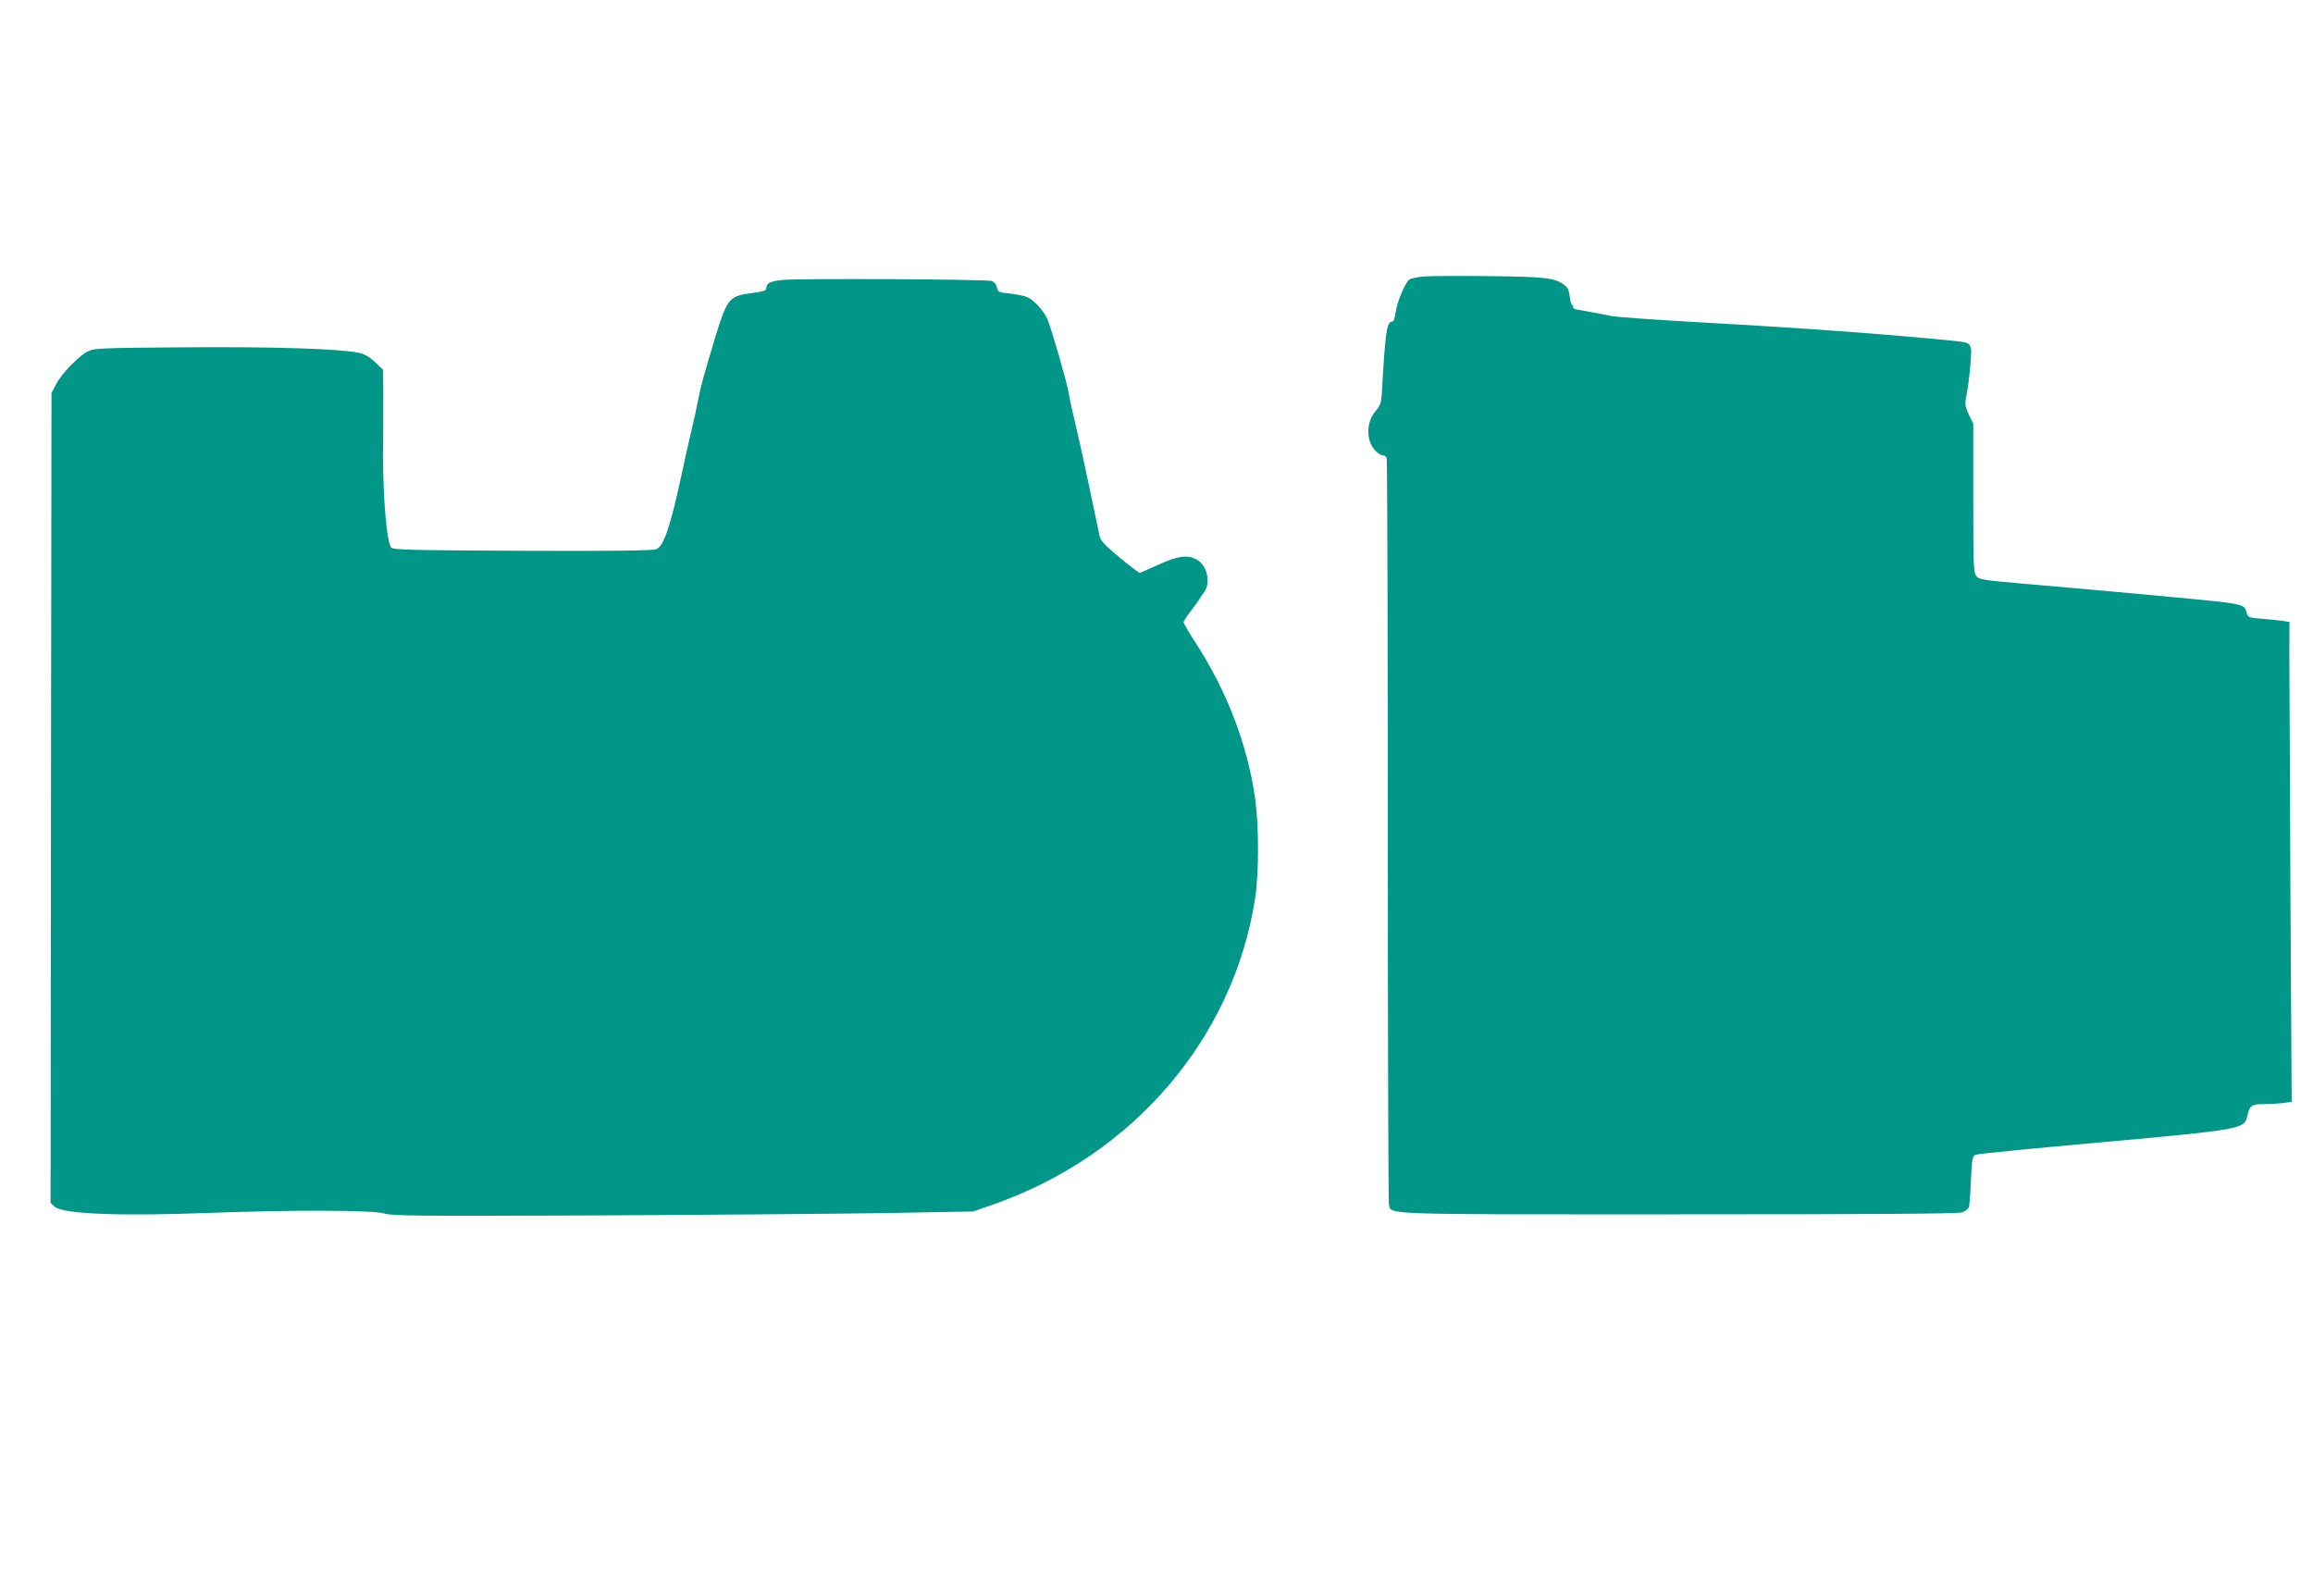
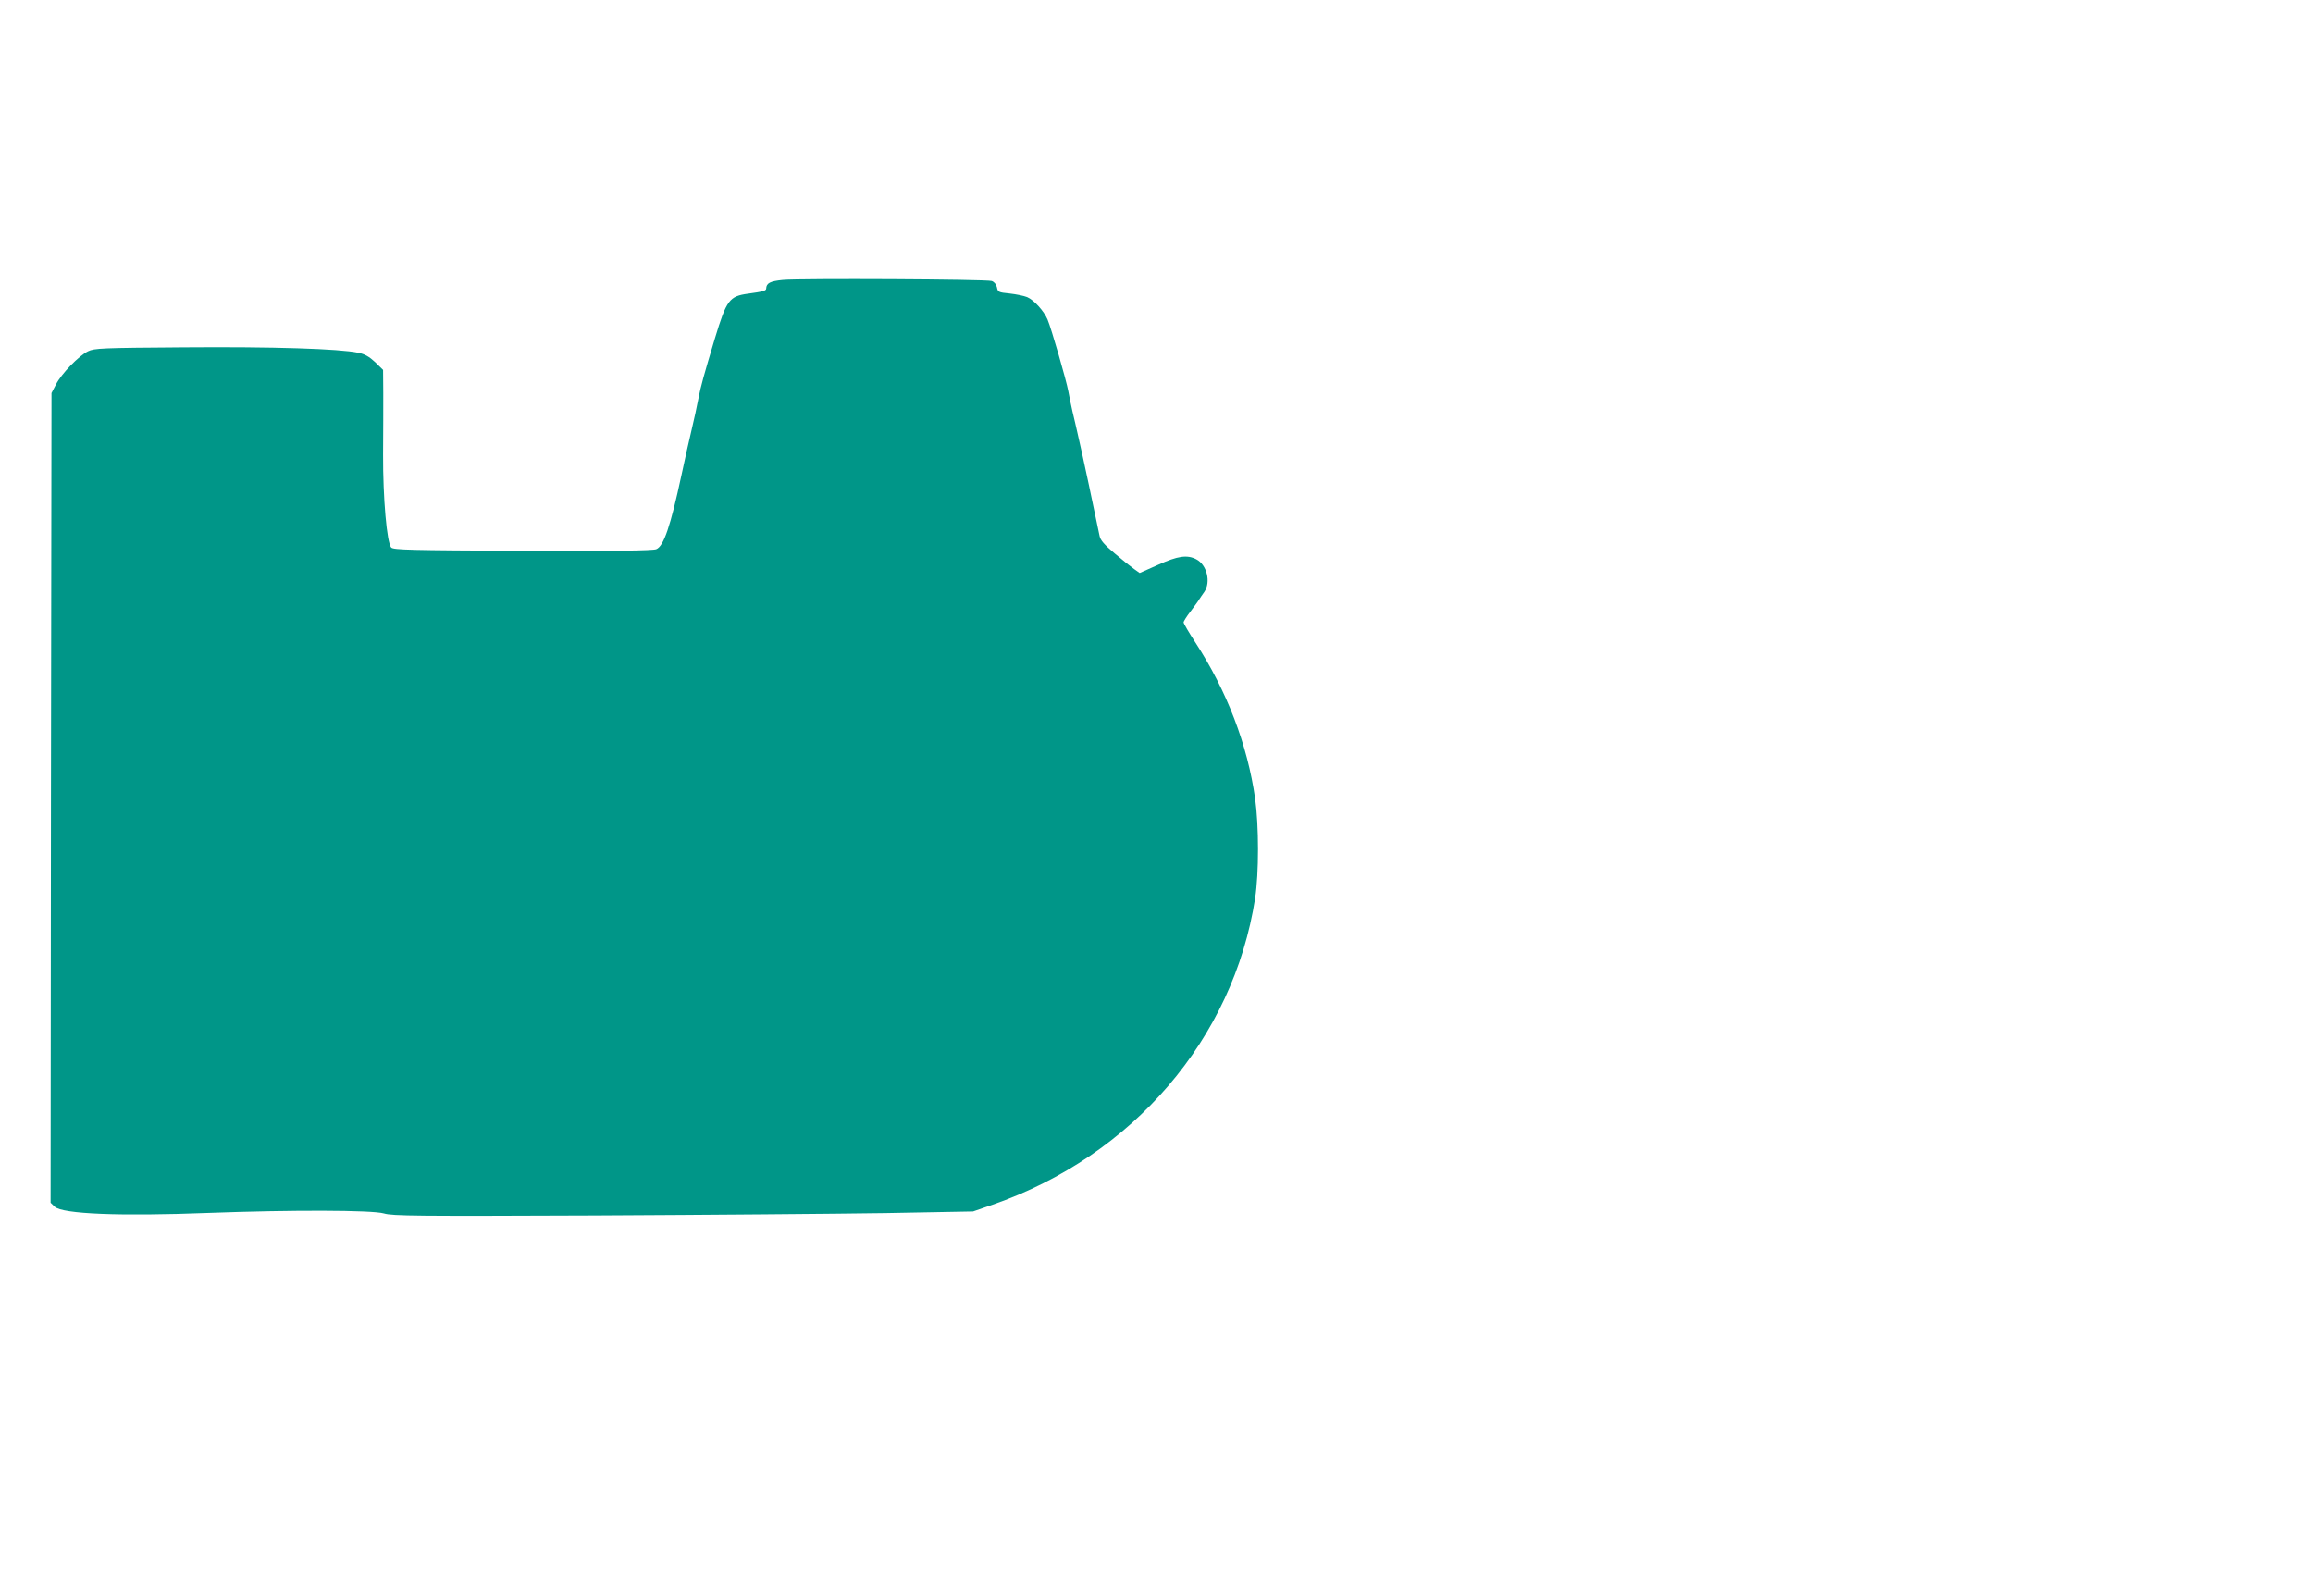
<svg xmlns="http://www.w3.org/2000/svg" version="1.0" width="1280pt" height="883pt" viewBox="0 0 1280 883" preserveAspectRatio="xMidYMid meet">
  <g transform="translate(0,883) scale(0.1,-0.1)" fill="#009688" stroke="none">
-     <path d="M7879 7300 c-36 -3 -73 -11 -81 -18 -24 -20 -68 -127 -75 -182 -4 -32 -11 -50 -19 -50 -30 0 -38 -56 -57 -396 -3 -52 -8 -67 -34 -98 -37 -42 -50 -103 -34 -164 11 -40 50 -82 76 -82 7 0 16 -7 19 -16 3 -9 6 -933 6 -2054 0 -1120 3 -2052 6 -2069 13 -65 -93 -61 1602 -61 1067 0 1548 3 1570 11 17 6 33 18 37 27 4 9 9 77 12 150 6 124 8 134 27 142 12 5 326 36 698 69 772 70 788 73 804 144 13 59 23 67 90 67 34 0 83 3 109 6 l47 7 -7 1171 c-3 644 -6 1241 -6 1328 l1 156 -37 6 c-21 3 -73 8 -116 12 -76 6 -77 7 -85 37 -9 36 -25 42 -147 57 -84 10 -679 65 -1090 100 -217 19 -242 23 -257 41 -17 19 -18 55 -18 433 l0 411 -25 52 c-23 51 -23 55 -10 120 7 38 16 112 20 165 8 113 9 111 -95 122 -372 37 -805 69 -1380 101 -250 14 -480 30 -510 36 -92 18 -143 27 -183 34 -21 3 -35 10 -32 16 4 5 2 9 -3 9 -5 0 -12 21 -15 47 -3 33 -12 52 -28 64 -54 42 -101 47 -414 51 -165 2 -330 1 -366 -2z" />
    <path d="M4332 7281 c-71 -7 -91 -18 -92 -48 0 -12 -19 -17 -100 -28 -104 -14 -119 -35 -183 -245 -63 -210 -78 -264 -92 -335 -7 -38 -24 -117 -38 -175 -14 -58 -39 -170 -56 -250 -61 -284 -98 -392 -139 -409 -19 -8 -228 -11 -739 -9 -622 3 -714 5 -728 18 -24 25 -46 274 -45 515 1 116 1 268 1 339 l-1 129 -44 43 c-32 30 -58 45 -93 52 -103 22 -475 34 -963 30 -458 -3 -498 -5 -533 -22 -51 -25 -147 -124 -177 -183 l-25 -48 -3 -2241 -2 -2240 23 -22 c43 -40 360 -53 852 -34 458 17 904 16 970 -3 46 -14 184 -15 1171 -11 616 3 1337 9 1604 13 l485 9 107 37 c778 271 1334 920 1454 1697 21 138 21 399 0 550 -42 298 -157 598 -331 865 -36 55 -65 105 -65 111 0 6 17 33 38 60 20 27 42 56 47 65 6 9 19 29 30 44 37 54 14 150 -45 180 -50 26 -102 19 -212 -31 l-101 -45 -31 22 c-17 12 -66 51 -108 87 -57 48 -78 72 -83 96 -16 81 -99 472 -121 564 -7 34 -21 90 -29 125 -8 34 -18 85 -23 112 -11 60 -94 348 -115 397 -20 47 -75 108 -113 124 -17 7 -61 16 -97 20 -61 6 -65 8 -70 34 -4 17 -15 30 -29 35 -30 10 -1059 15 -1156 6z" />
  </g>
</svg>